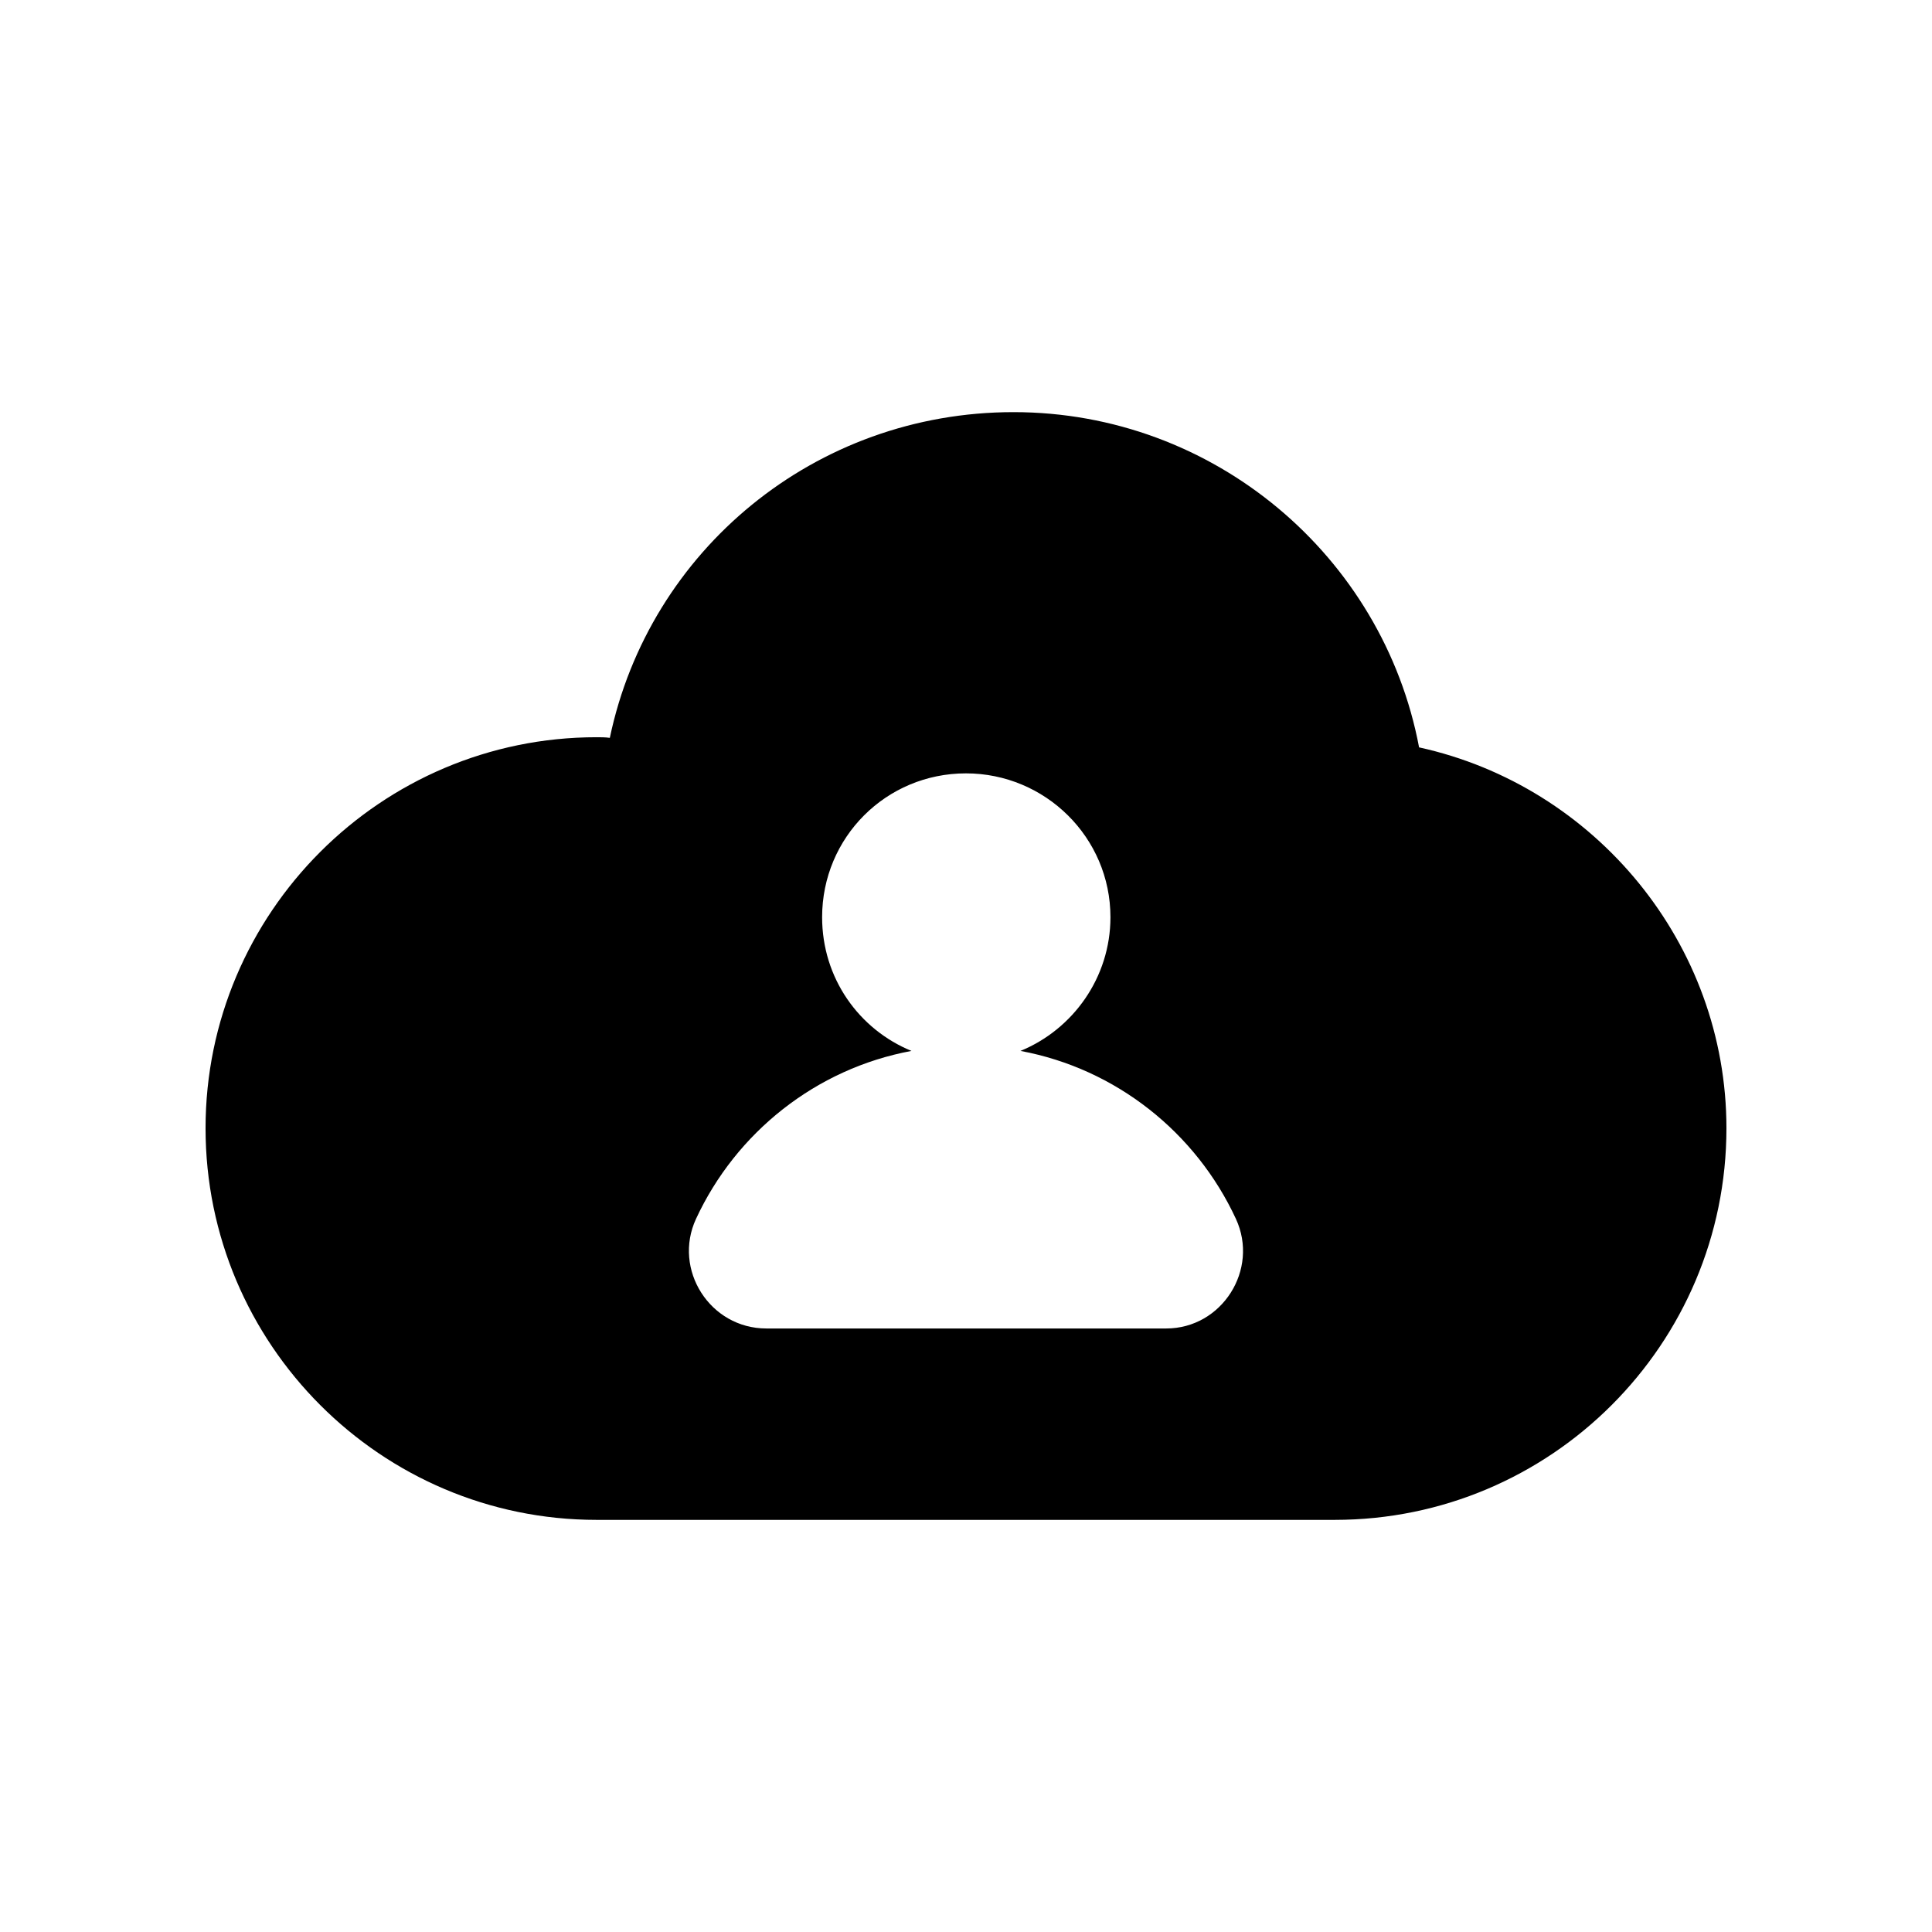
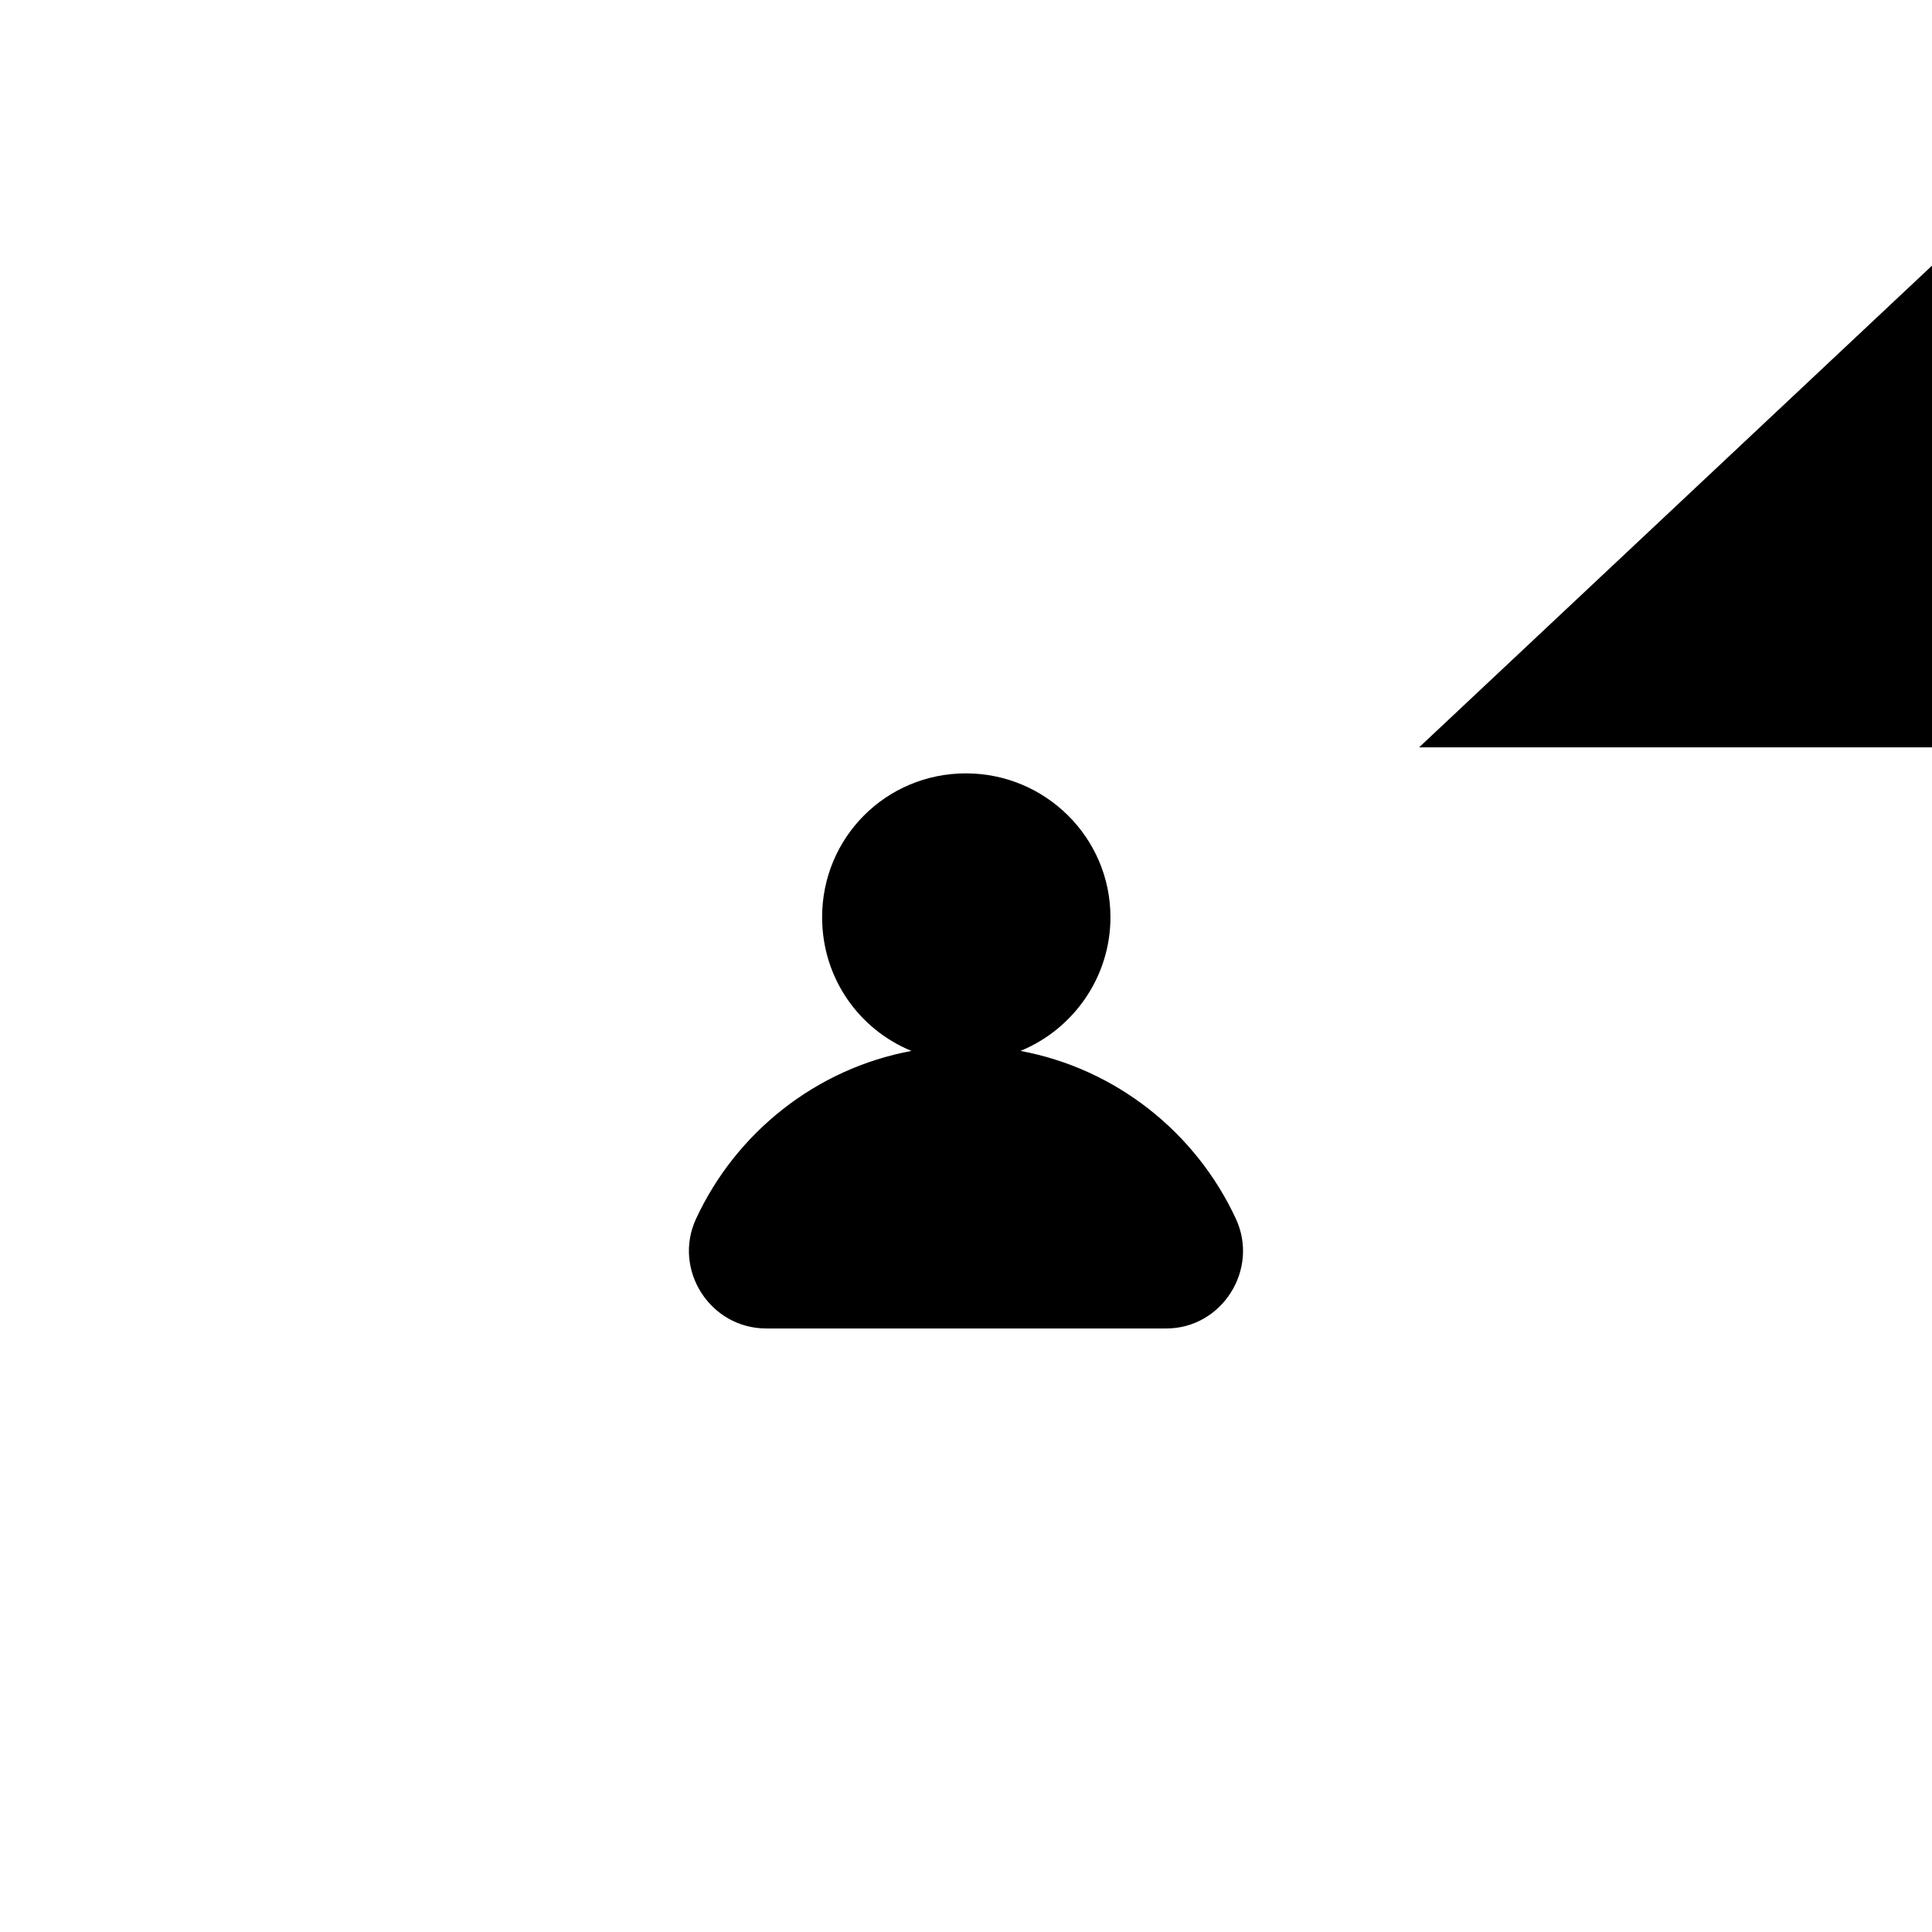
<svg xmlns="http://www.w3.org/2000/svg" fill="#000000" width="800px" height="800px" version="1.1" viewBox="144 144 512 512">
-   <path d="m520.07 342.06c-9.574-50.719-54.41-88.84-107.48-88.84-52.562 0-96.562 36.609-106.98 86.32-1.176-0.168-2.352-0.168-3.527-0.168-57.098 0-103.61 46.516-103.61 103.62 0 57.266 46.52 103.79 103.62 103.79h195.64c57.266-0.004 103.79-46.52 103.79-103.79 0-48.871-34.762-90.688-81.449-100.93zm-67.008 154h-105.97c-14.945 0-24.855-15.617-18.641-29.051 10.582-22.84 31.738-39.801 57.098-44.504-13.938-5.711-23.68-19.312-23.68-35.434 0-21.16 16.961-38.121 38.121-38.121 20.992 0 38.289 16.961 38.289 38.121 0 15.953-9.91 29.727-23.848 35.434 25.359 4.703 46.52 21.664 57.098 44.504 6.219 13.434-3.691 29.051-18.469 29.051z" />
+   <path d="m520.07 342.06h195.64c57.266-0.004 103.79-46.52 103.79-103.79 0-48.871-34.762-90.688-81.449-100.93zm-67.008 154h-105.97c-14.945 0-24.855-15.617-18.641-29.051 10.582-22.84 31.738-39.801 57.098-44.504-13.938-5.711-23.68-19.312-23.68-35.434 0-21.16 16.961-38.121 38.121-38.121 20.992 0 38.289 16.961 38.289 38.121 0 15.953-9.91 29.727-23.848 35.434 25.359 4.703 46.52 21.664 57.098 44.504 6.219 13.434-3.691 29.051-18.469 29.051z" />
</svg>